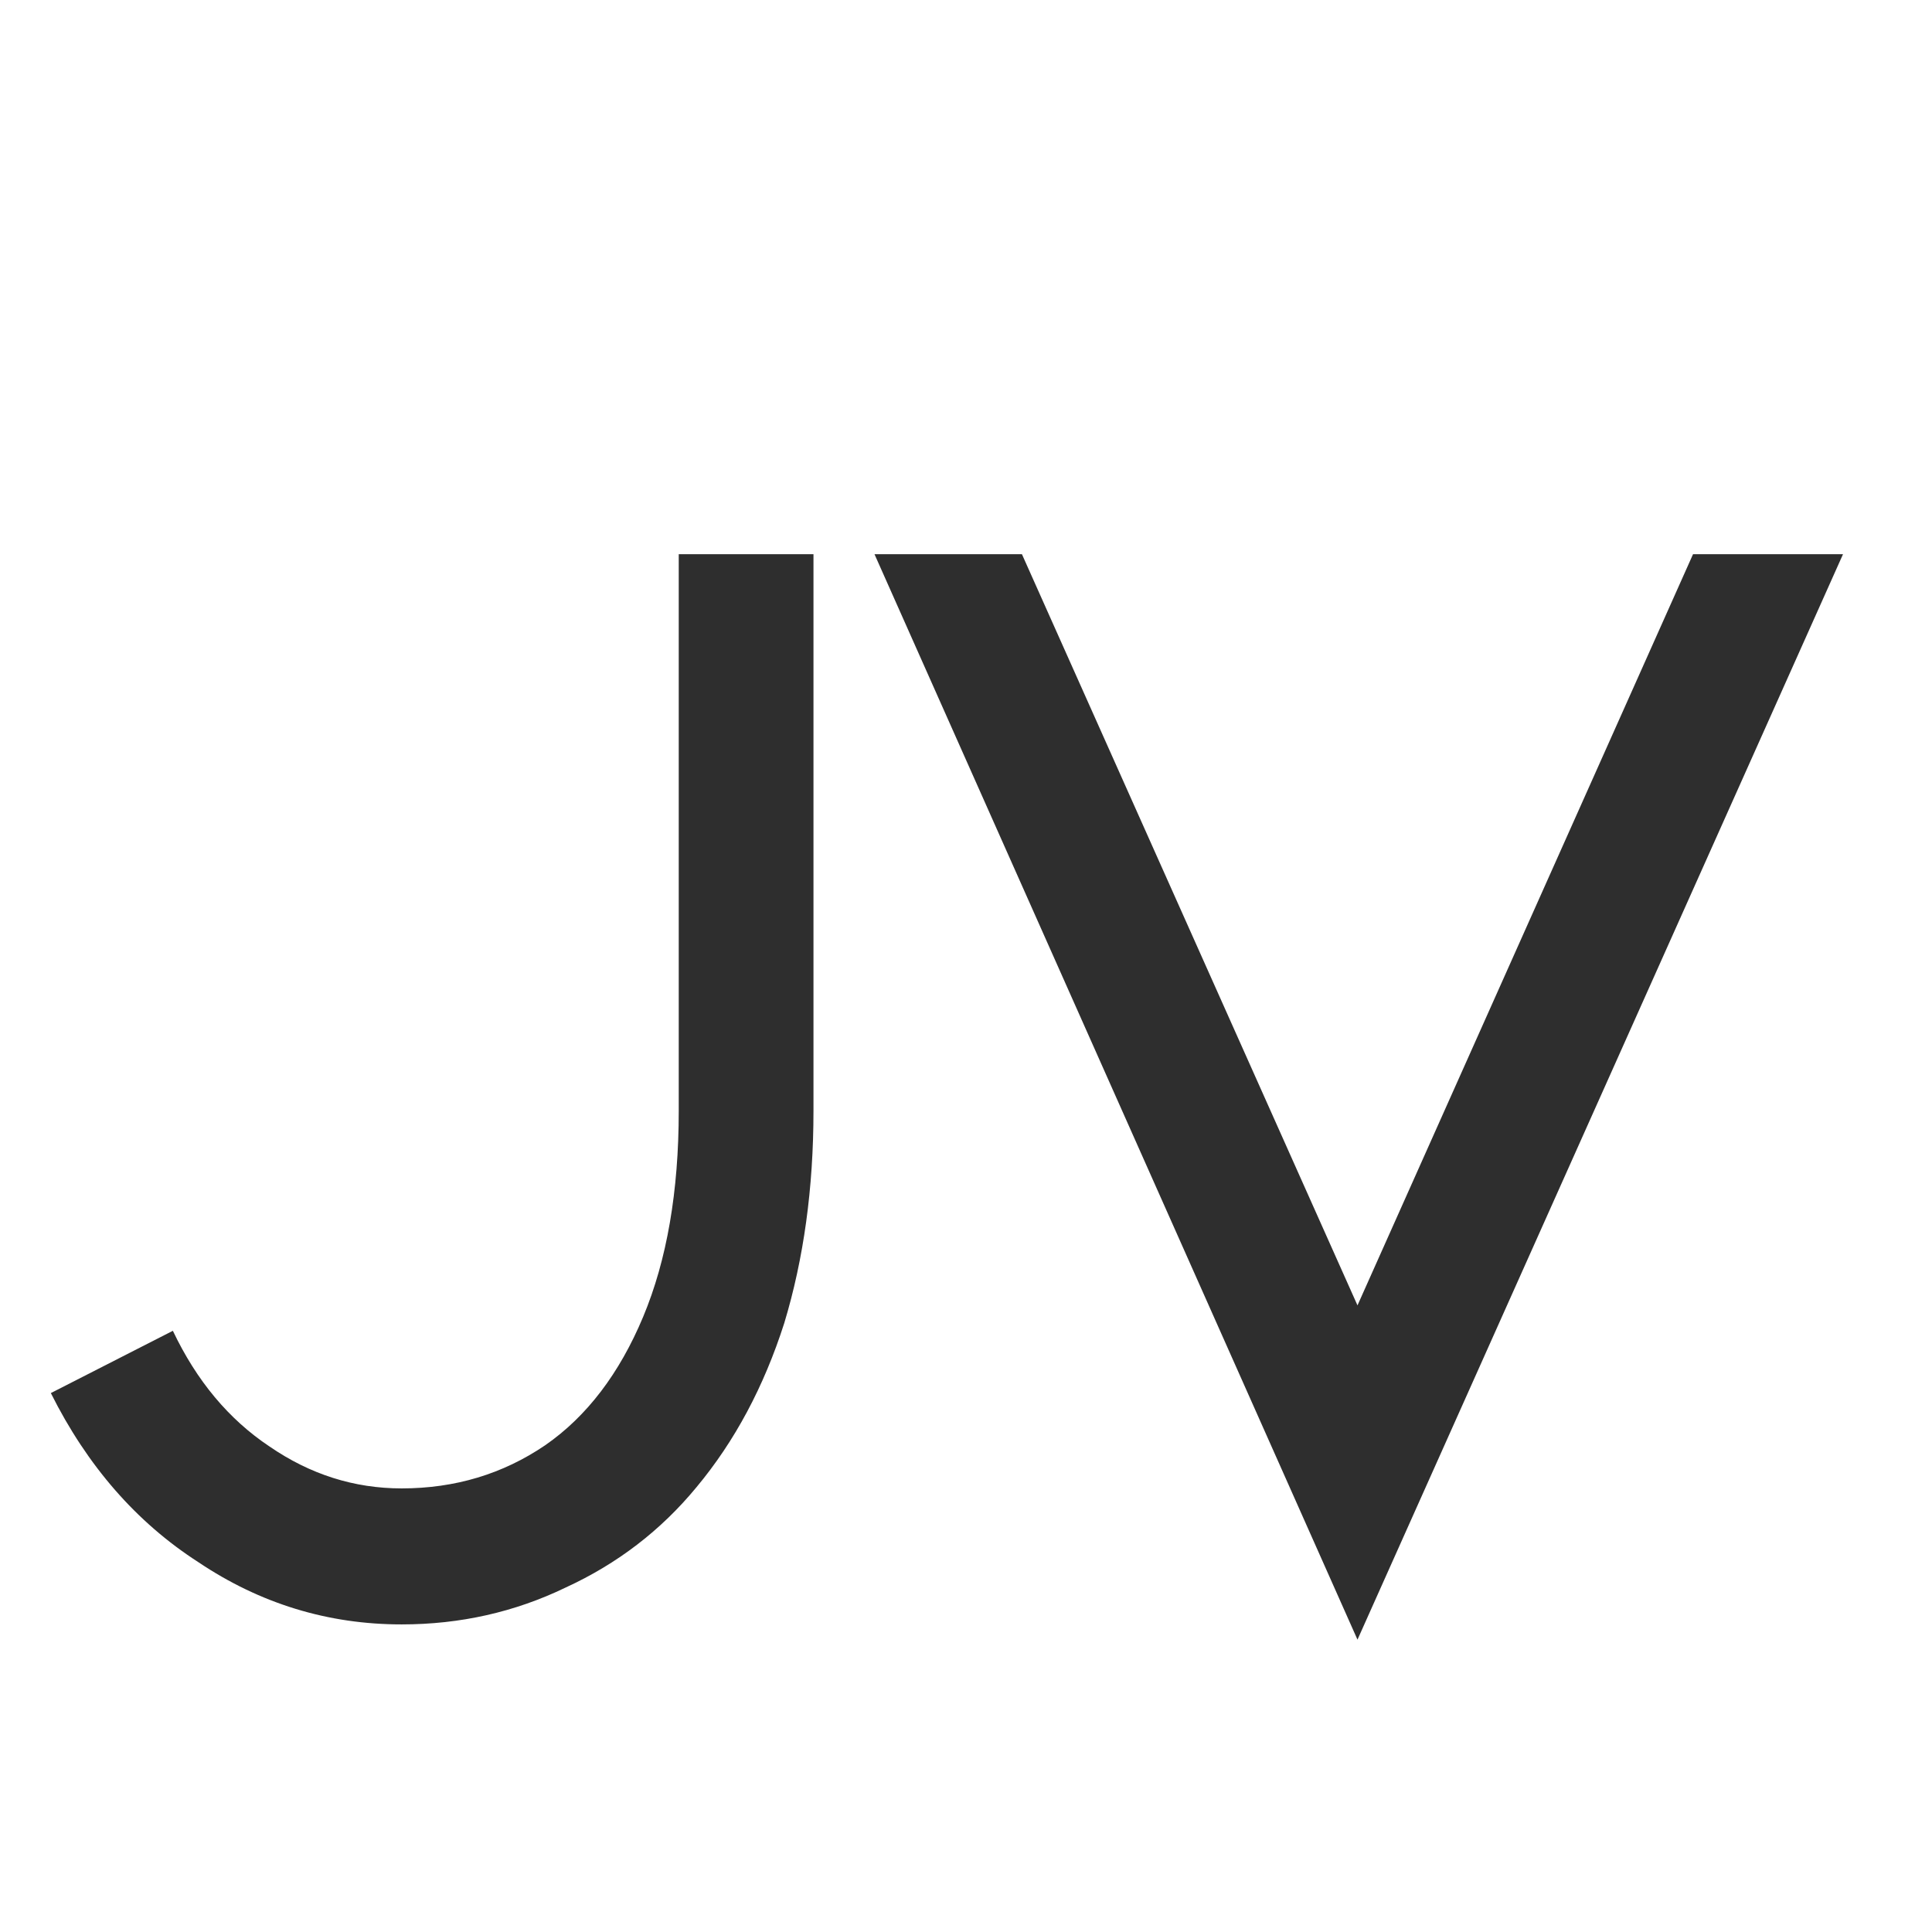
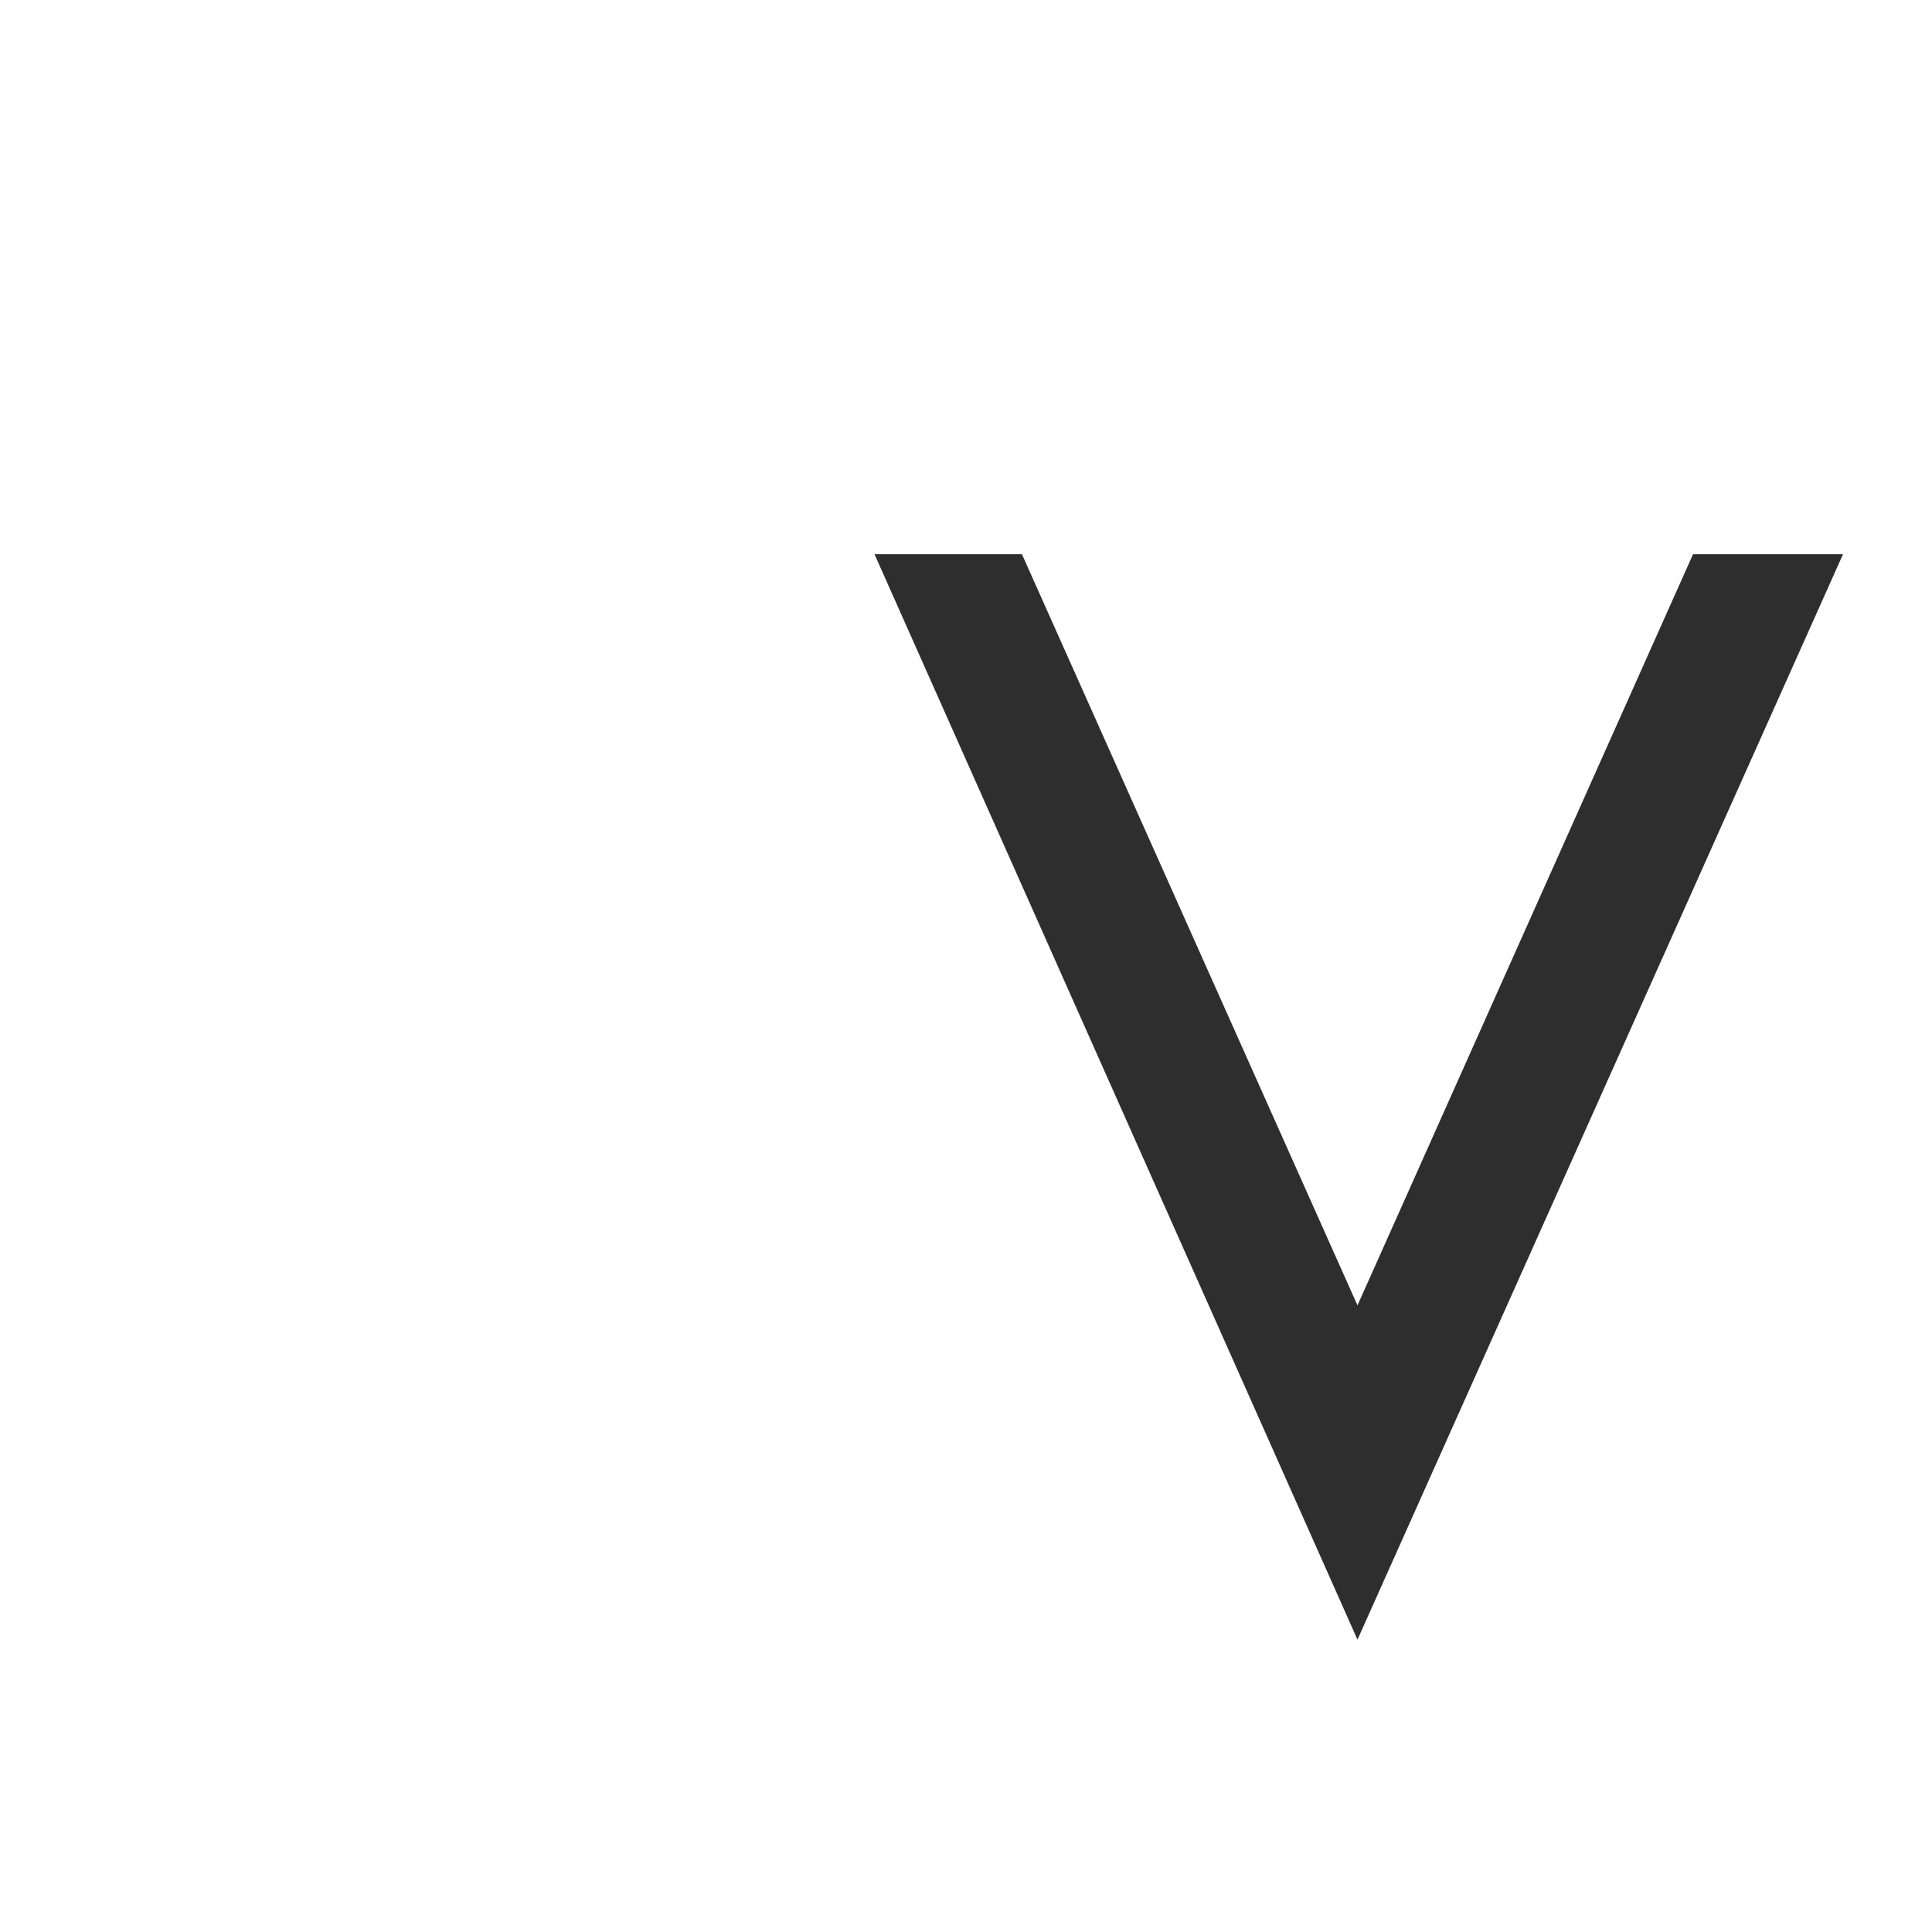
<svg xmlns="http://www.w3.org/2000/svg" version="1.2" viewBox="0 0 152 152" width="152" height="152">
  <title>Black and Grey Simple Minimalist Aesthetic Studio Font Logo (1)-svg</title>
  <style>
		.s0 { fill: #2e2e2e } 
	</style>
  <g>
    <g>
      <g>
-         <path class="s0" d="m54.8 117q-4.2 5.1-10.3 7.9-6 2.9-12.9 2.9-8.7 0-16-4.9-7.3-4.7-11.6-13.3l9.6-4.9q2.8 5.9 7.6 9.1 4.8 3.3 10.4 3.3 6.3 0 11.3-3.4 4.9-3.4 7.7-10.1 2.8-6.7 2.8-16.2v-43.8h10.6v43.8q0 9.1-2.3 16.7-2.4 7.5-6.9 12.9z" />
-       </g>
+         </g>
    </g>
  </g>
  <g>
    <g>
      <g>
        <path class="s0" d="m80.4 43.6l26.4 59.1 26.4-59.1h11.8l-38.2 85.4-38-85.4z" />
      </g>
    </g>
  </g>
</svg>